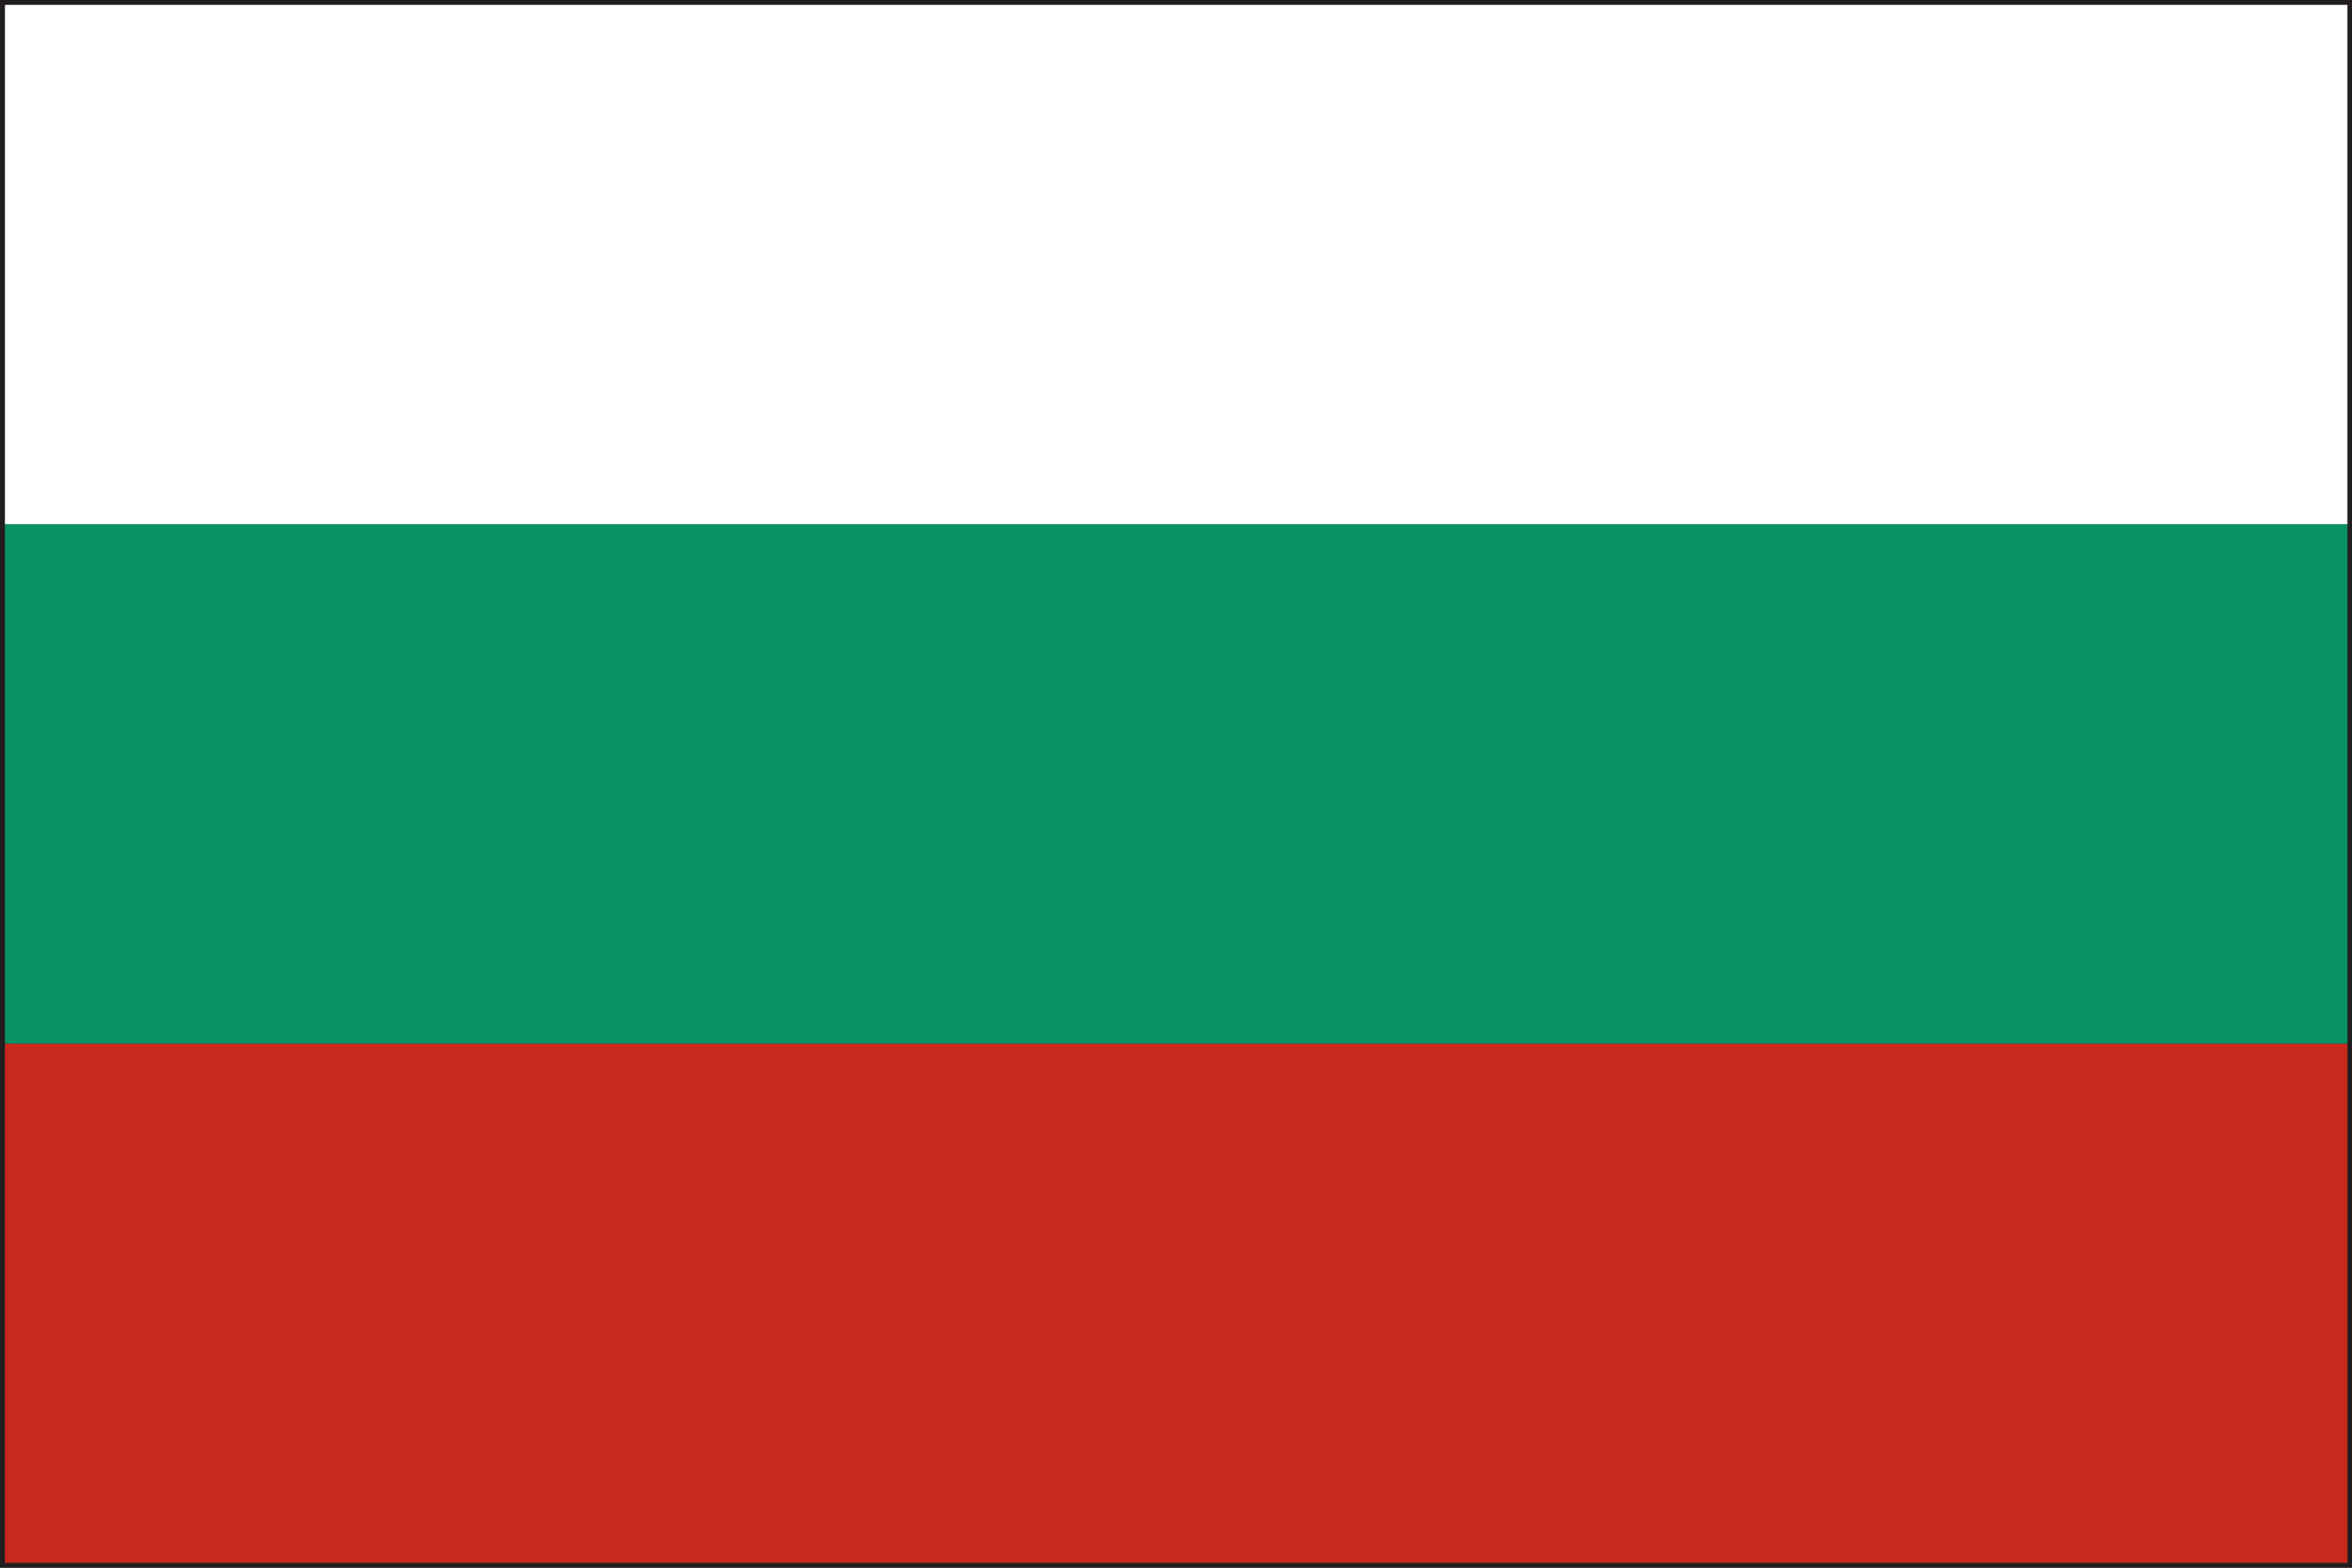
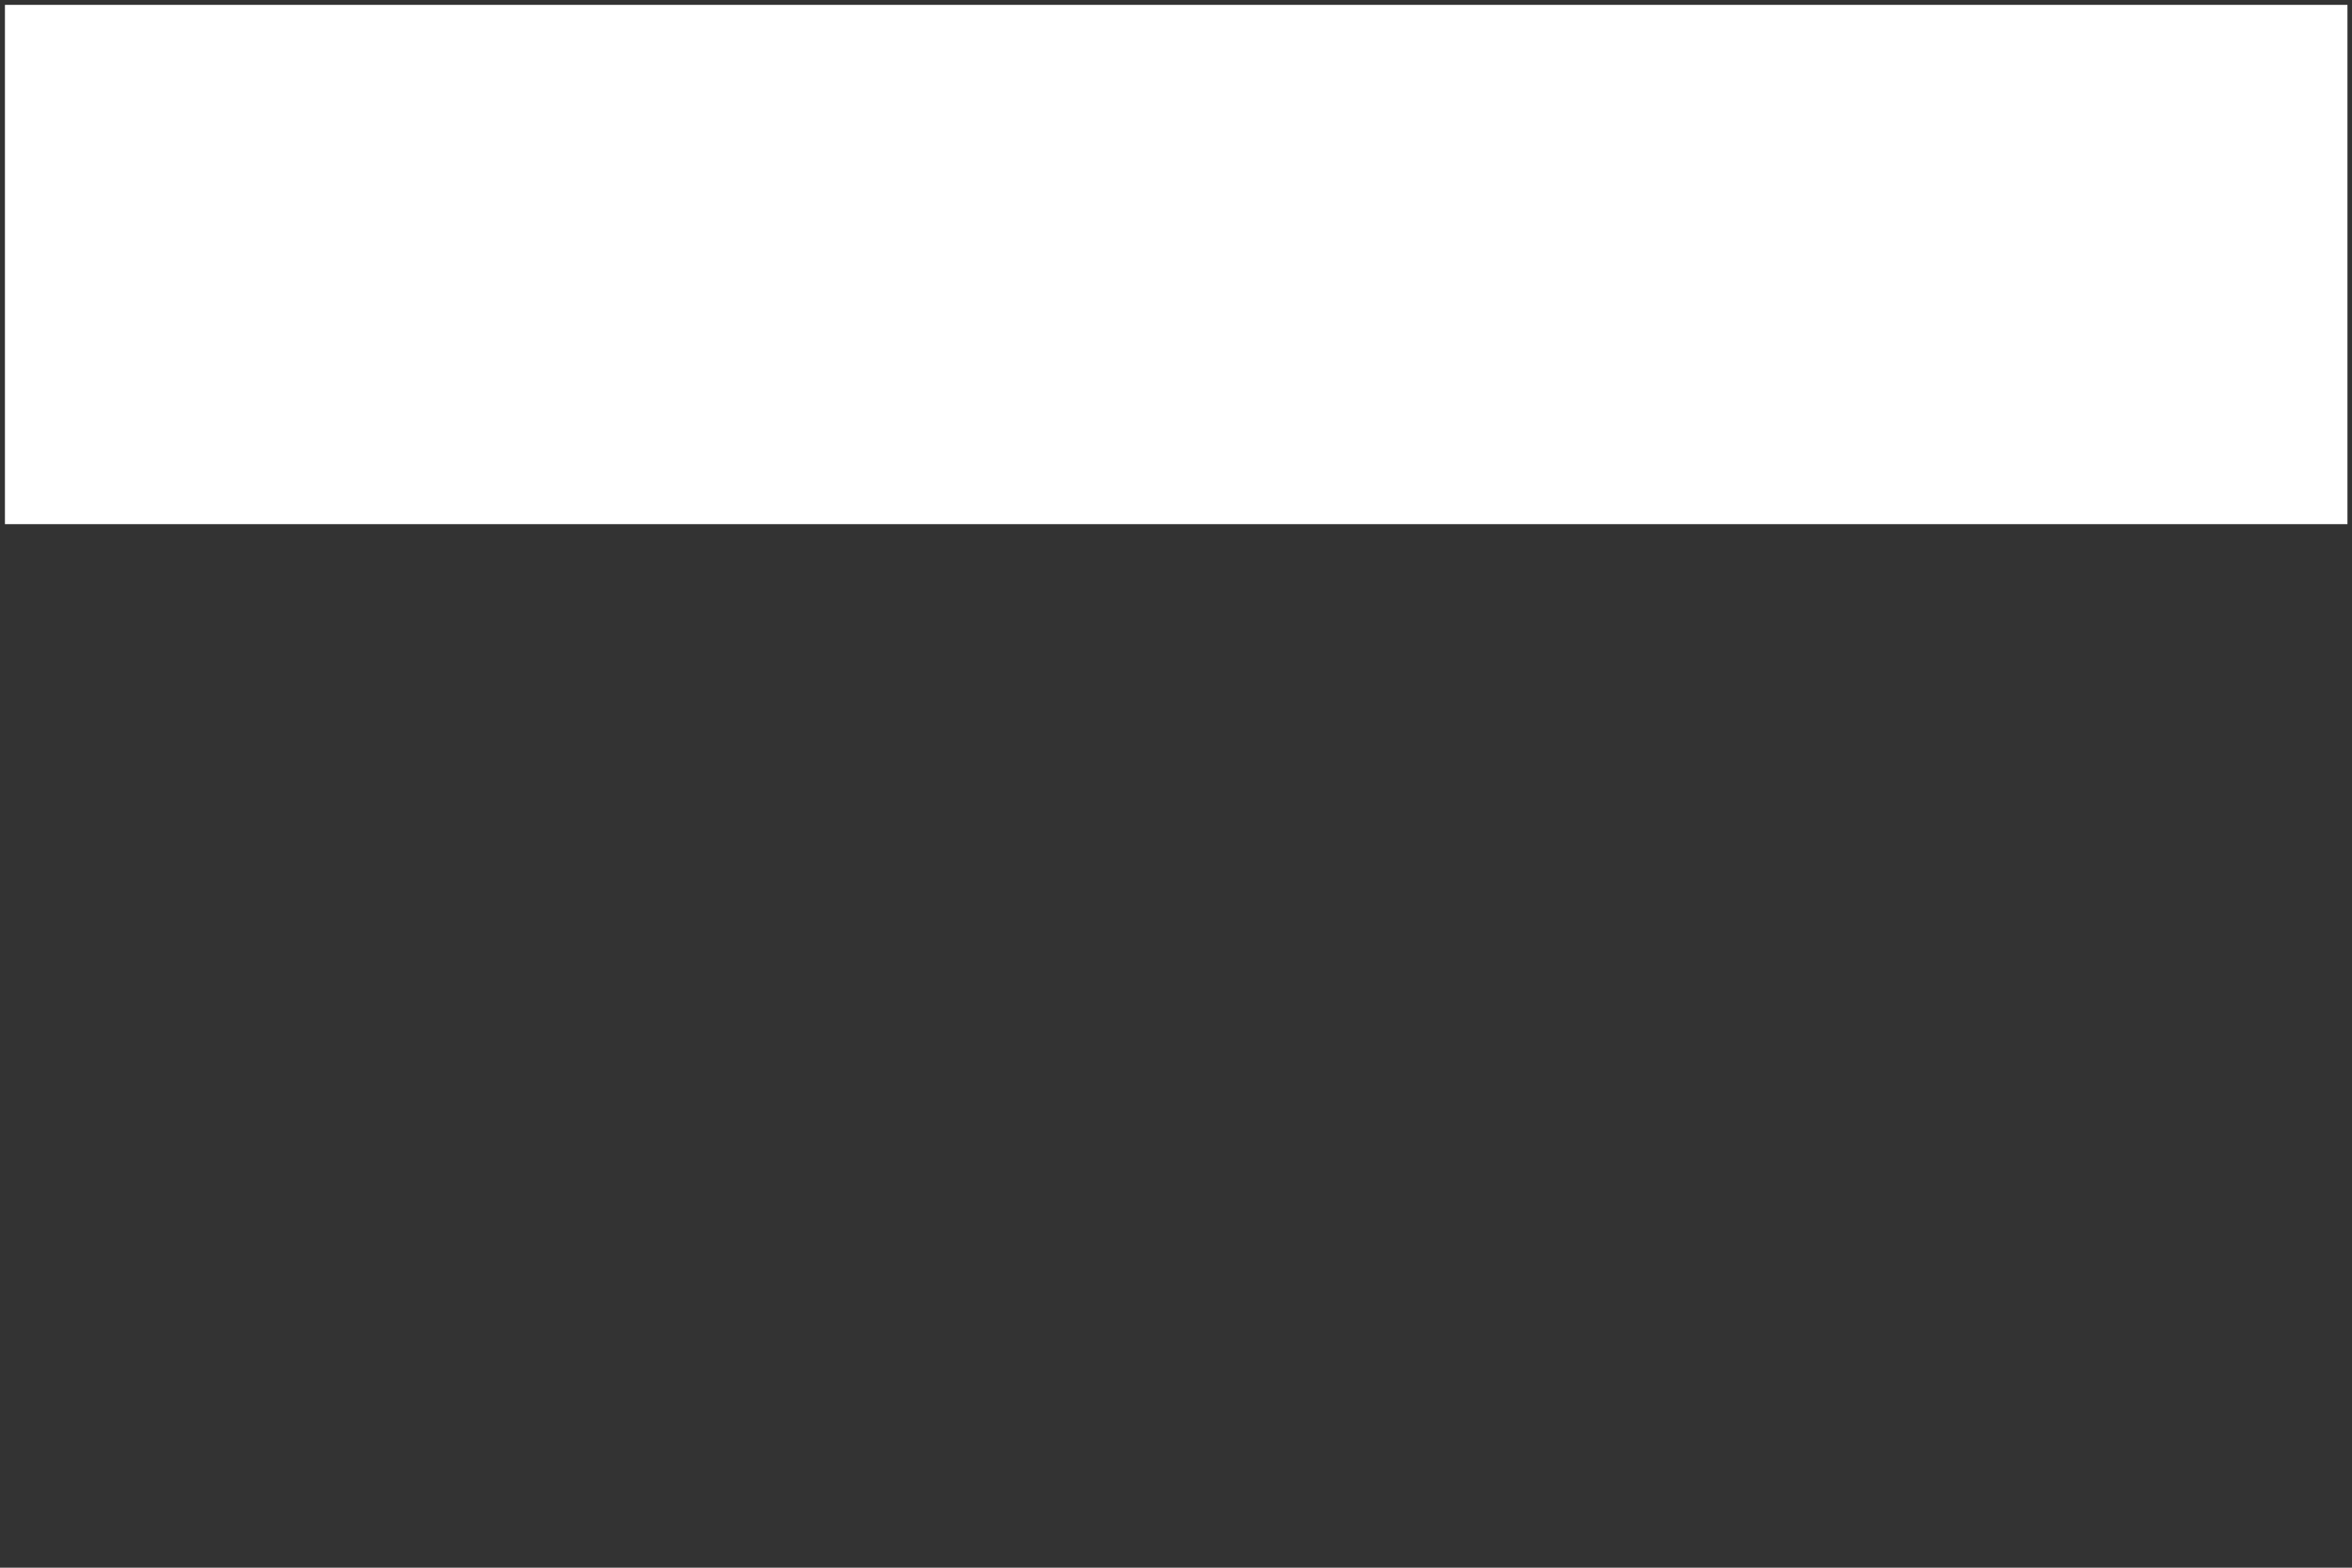
<svg xmlns="http://www.w3.org/2000/svg" xml:space="preserve" width="30" height="20">
  <rect width="100%" height="100%" fill="#333333" stroke="none" />
-   <path fill="#221E1F" d="M0 20V0h30v20H0zm29.941-.061v-.064.064zM.125 19.875h29.751V.123H.125v19.752z" />
-   <path fill="#C9291D" d="M.063 13.313h29.879v6.626H.063z" />
-   <path fill="#089263" d="M.063 6.687h29.879v6.626H.063z" />
  <path fill="#FFF" d="M.063.062h29.879v6.625H.063z" />
</svg>